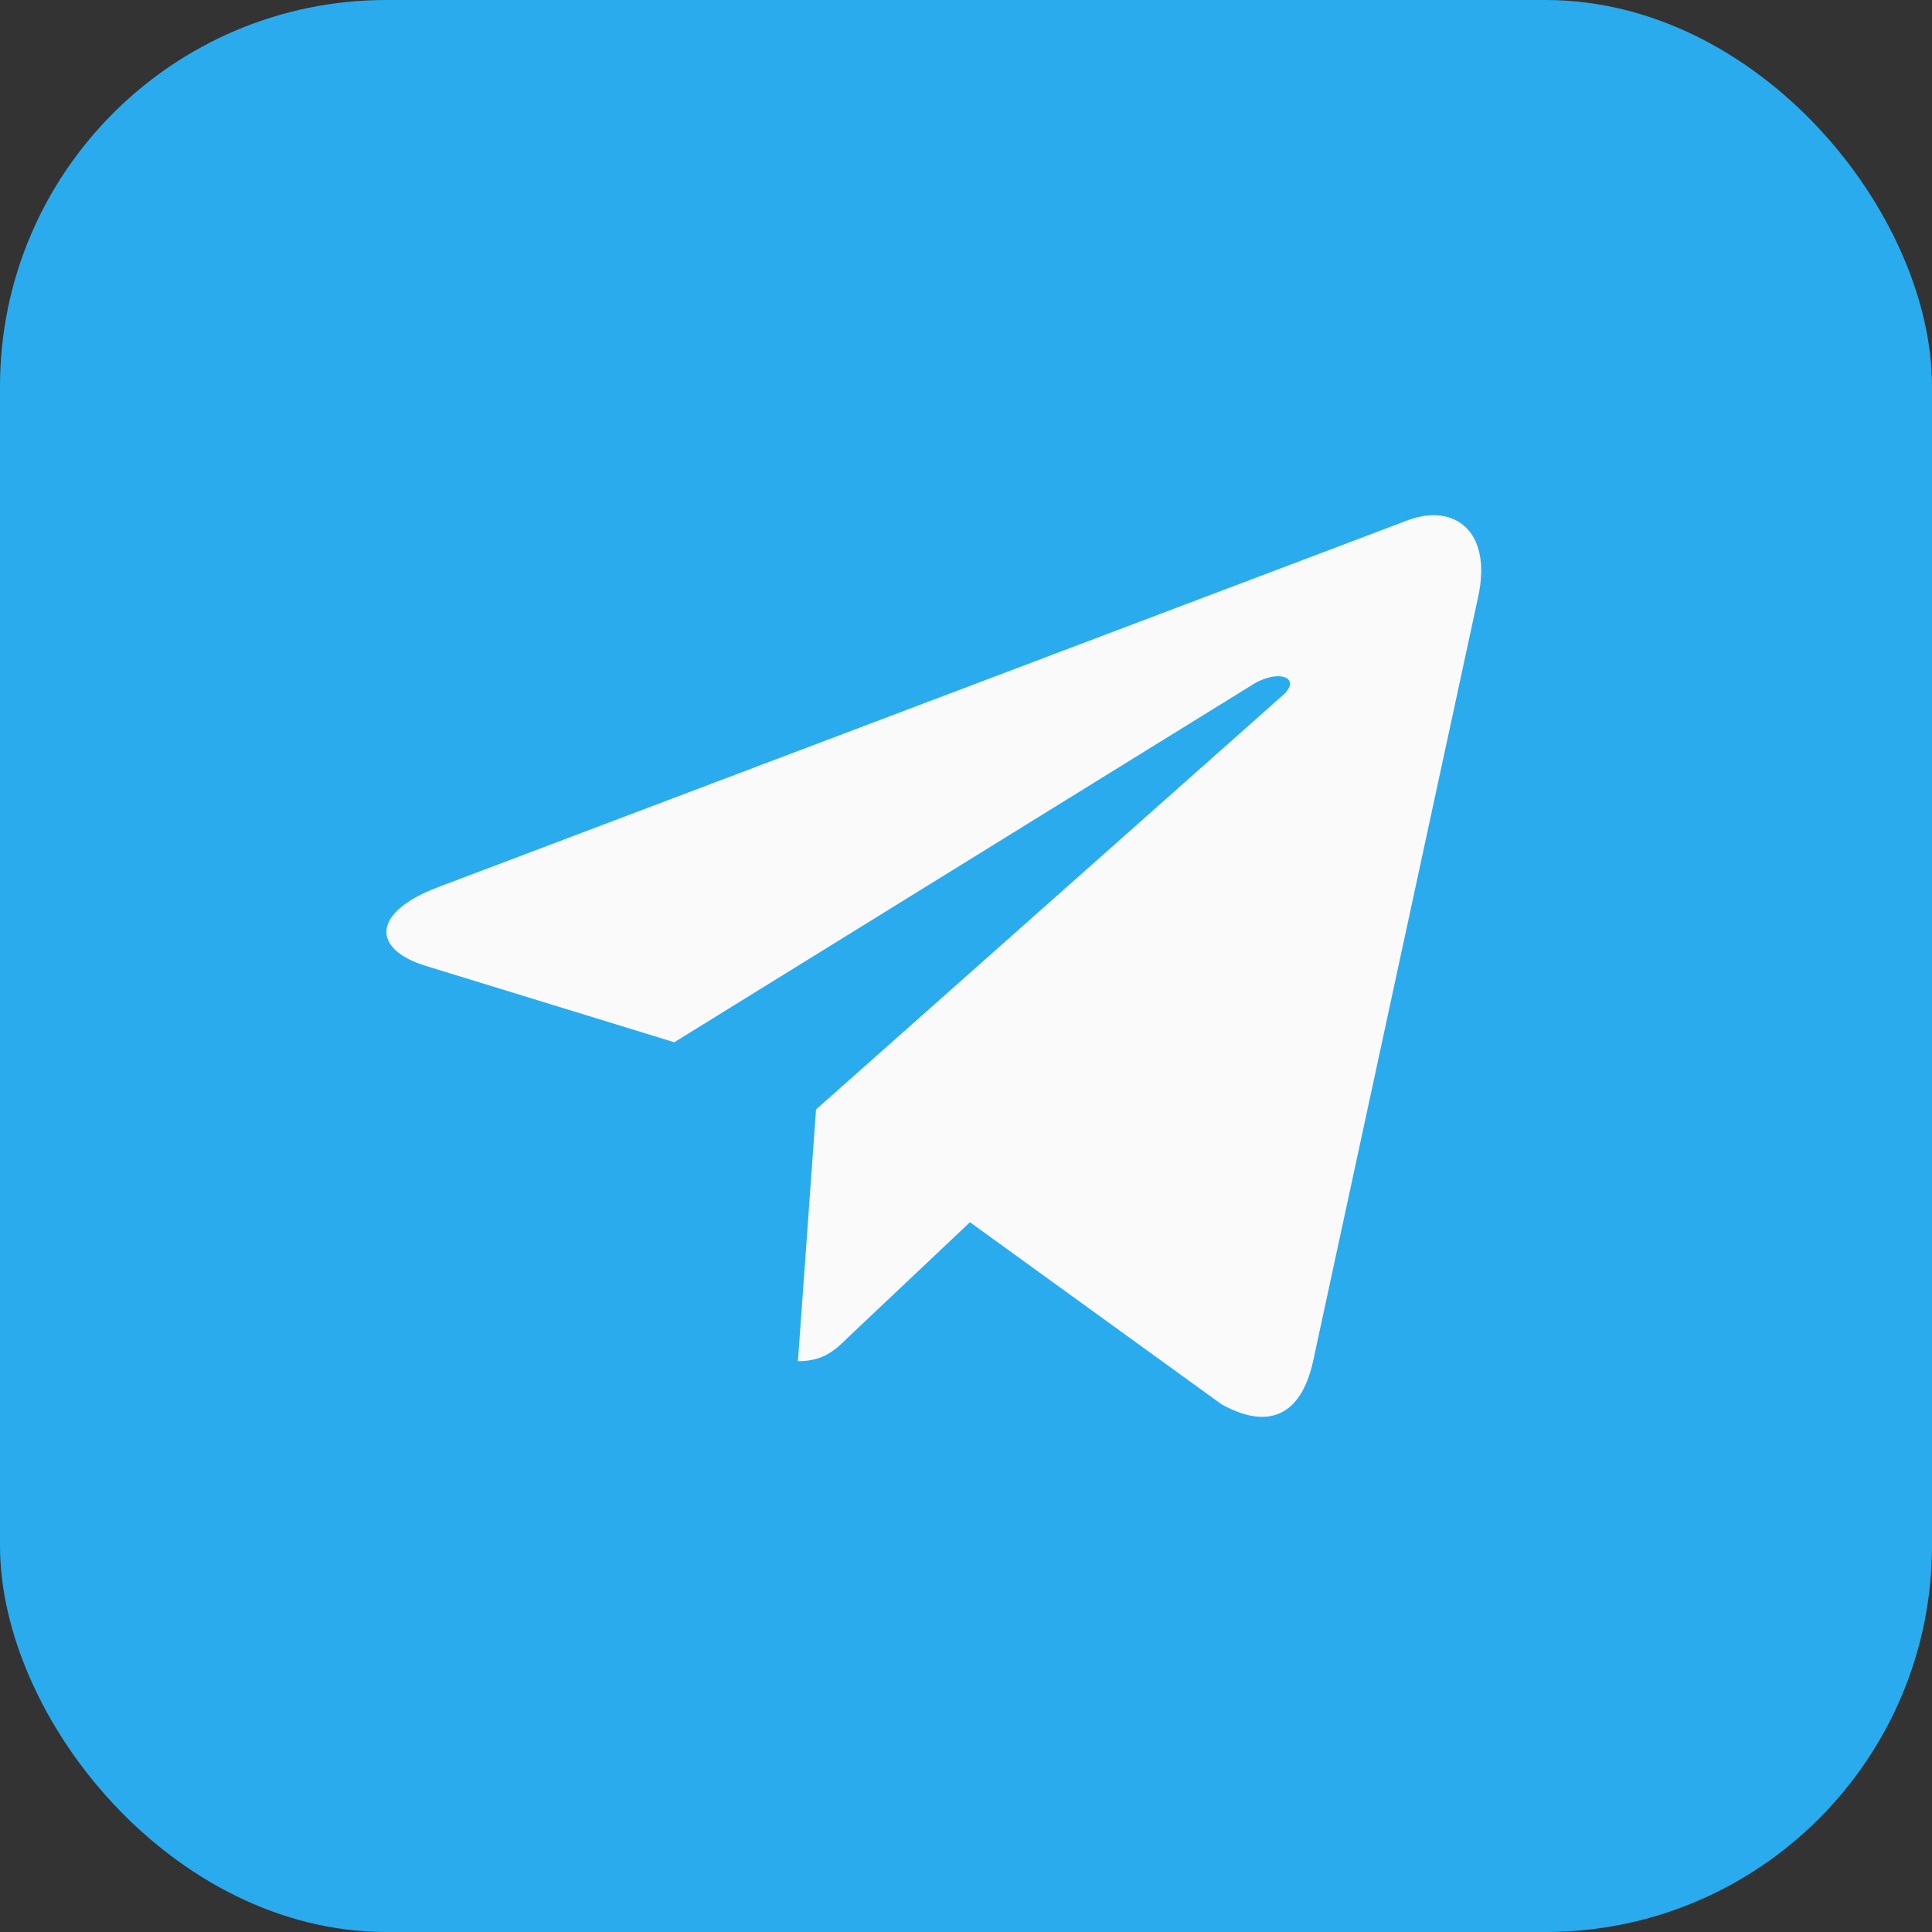
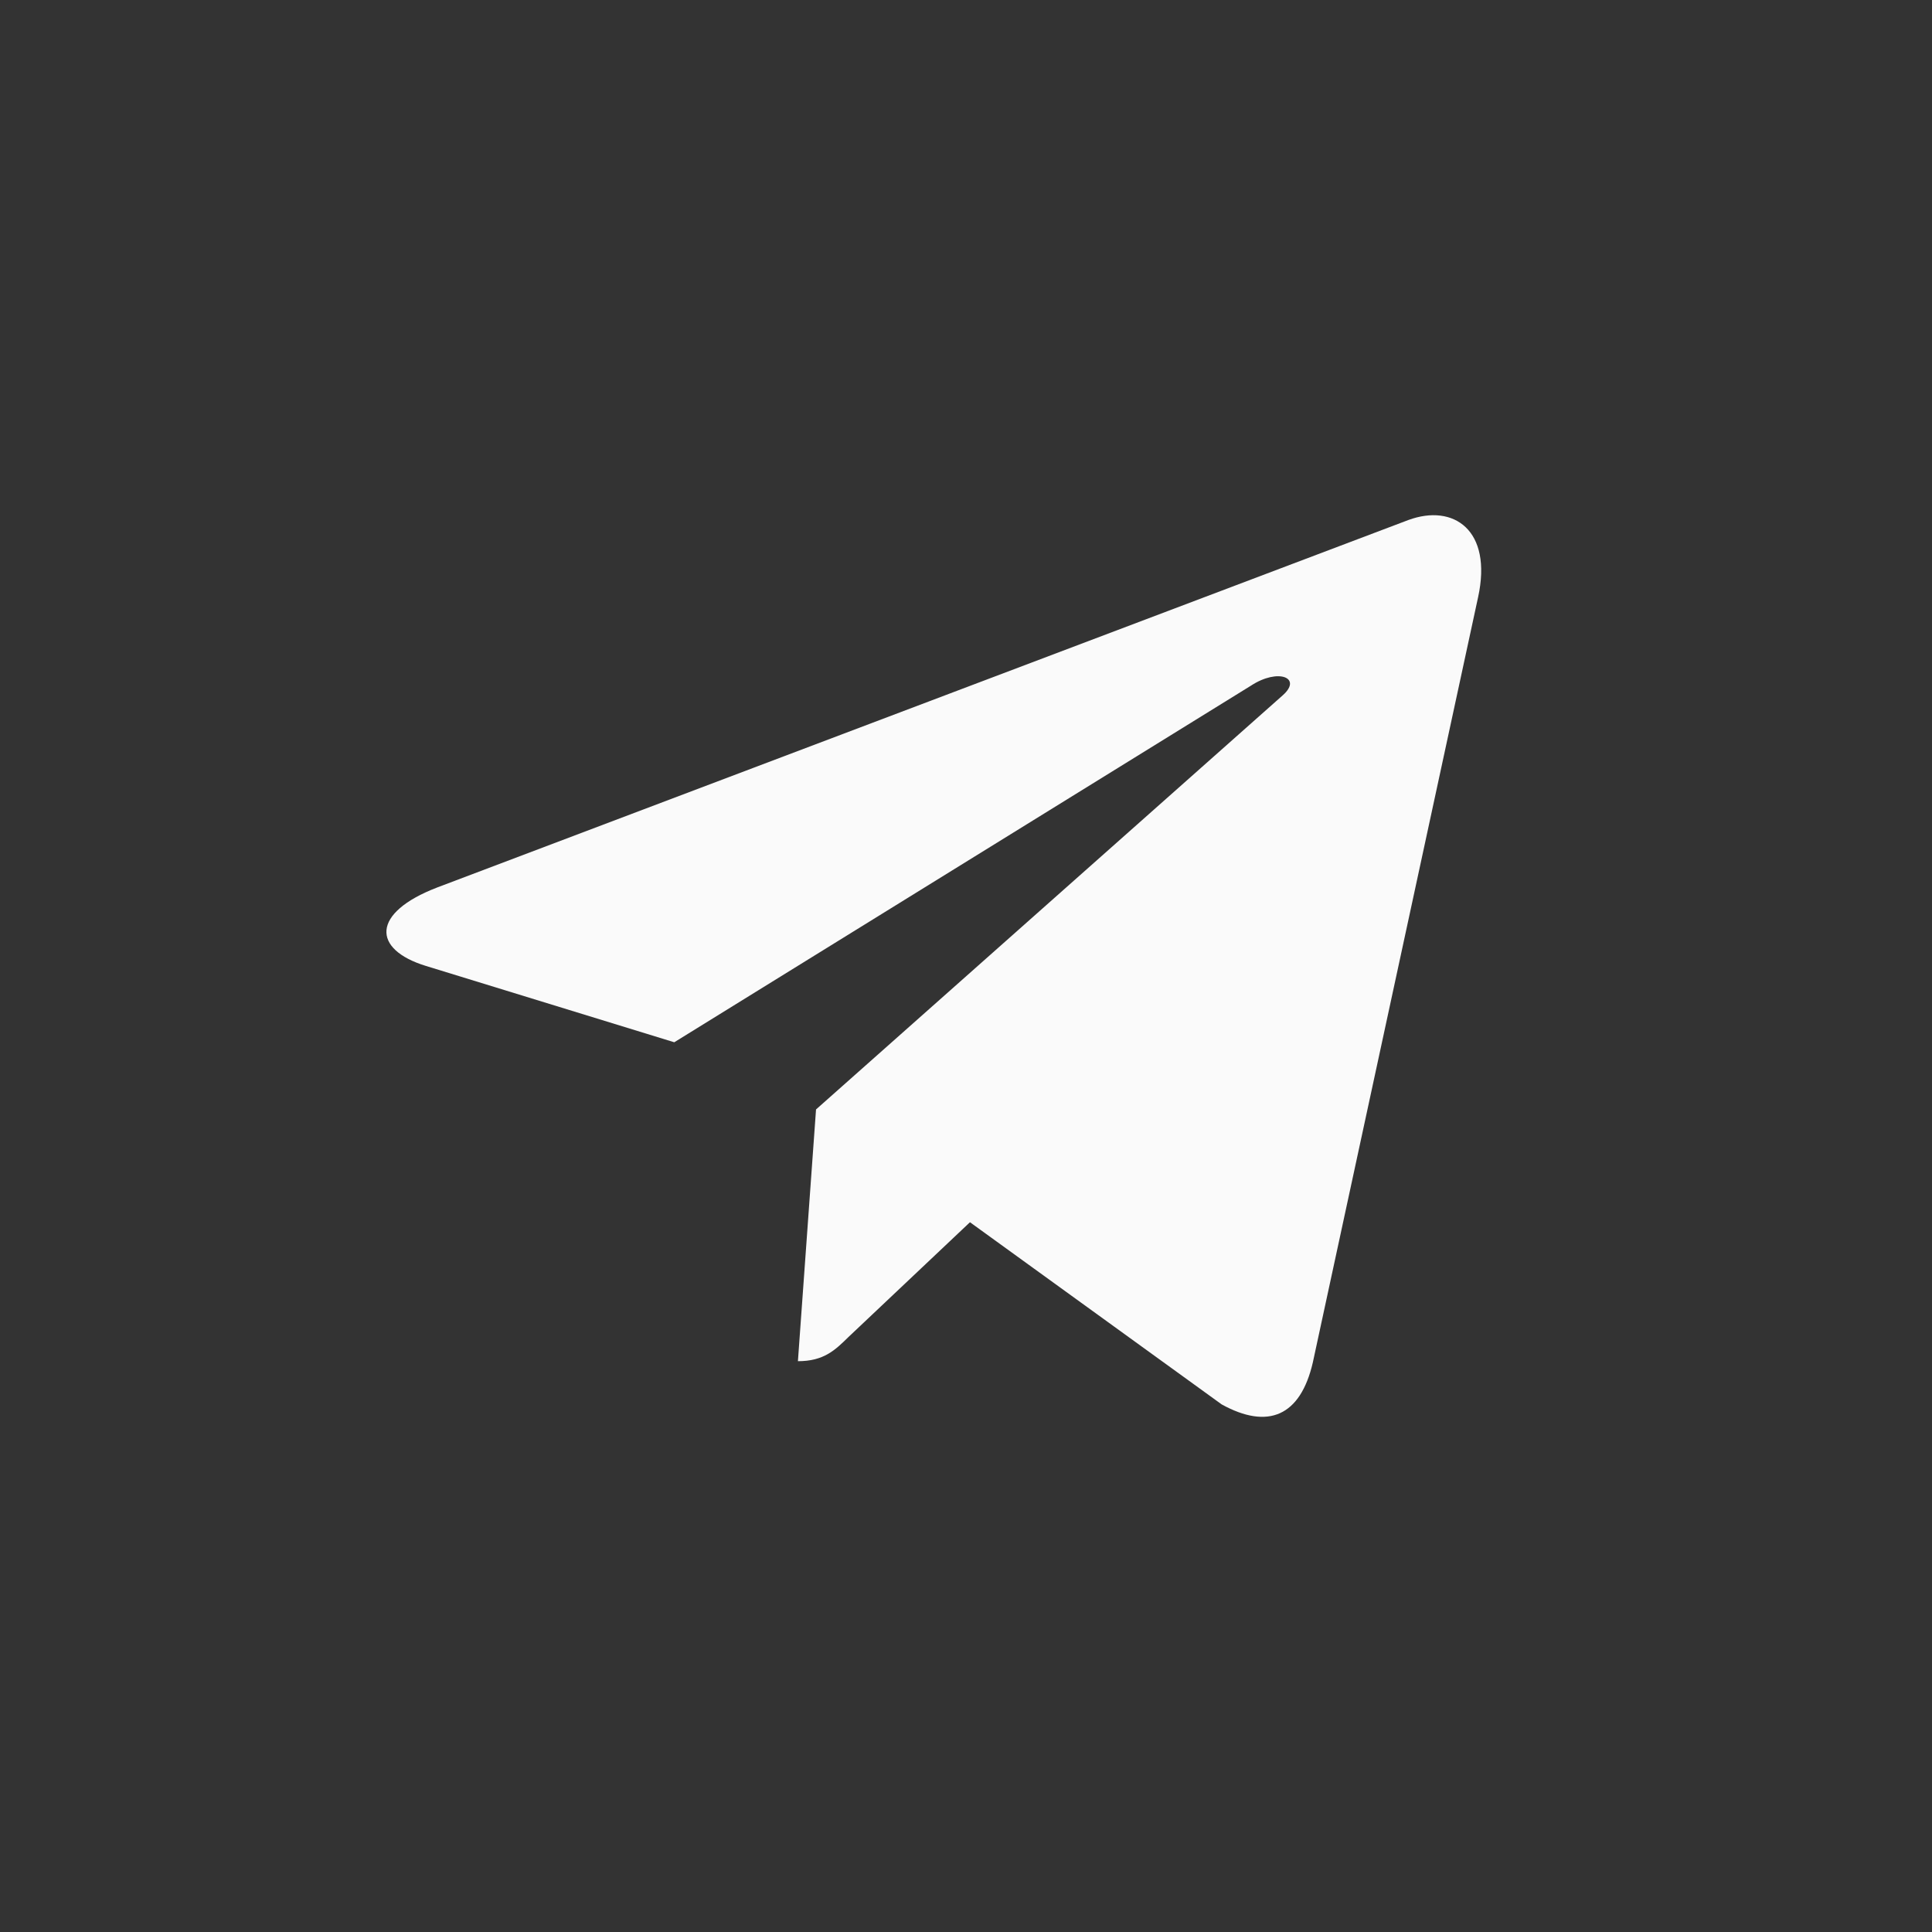
<svg xmlns="http://www.w3.org/2000/svg" width="40" height="40" viewBox="0 0 40 40" fill="none">
  <rect x="0" y="0" width="40" height="40" fill="#333333" stroke="none" />
-   <rect width="40" height="40" rx="8" fill="#2AABEE" />
-   <path d="M30.602 12.366L27.181 28.207C26.923 29.325 26.25 29.603 25.294 29.077L20.082 25.305L17.567 27.681C17.289 27.954 17.056 28.182 16.52 28.182L16.895 22.97L26.554 14.399C26.974 14.031 26.462 13.827 25.901 14.195L13.96 21.579L8.819 19.999C7.701 19.656 7.68 18.901 9.052 18.374L29.16 10.766C30.091 10.424 30.906 10.97 30.602 12.367V12.366Z" fill="#FAFAFA" />
+   <path d="M30.602 12.366L27.181 28.207C26.923 29.325 26.25 29.603 25.294 29.077L20.082 25.305L17.567 27.681C17.289 27.954 17.056 28.182 16.52 28.182L16.895 22.97L26.554 14.399C26.974 14.031 26.462 13.827 25.901 14.195L13.96 21.579L8.819 19.999C7.701 19.656 7.68 18.901 9.052 18.374L29.16 10.766C30.091 10.424 30.906 10.97 30.602 12.367Z" fill="#FAFAFA" />
</svg>